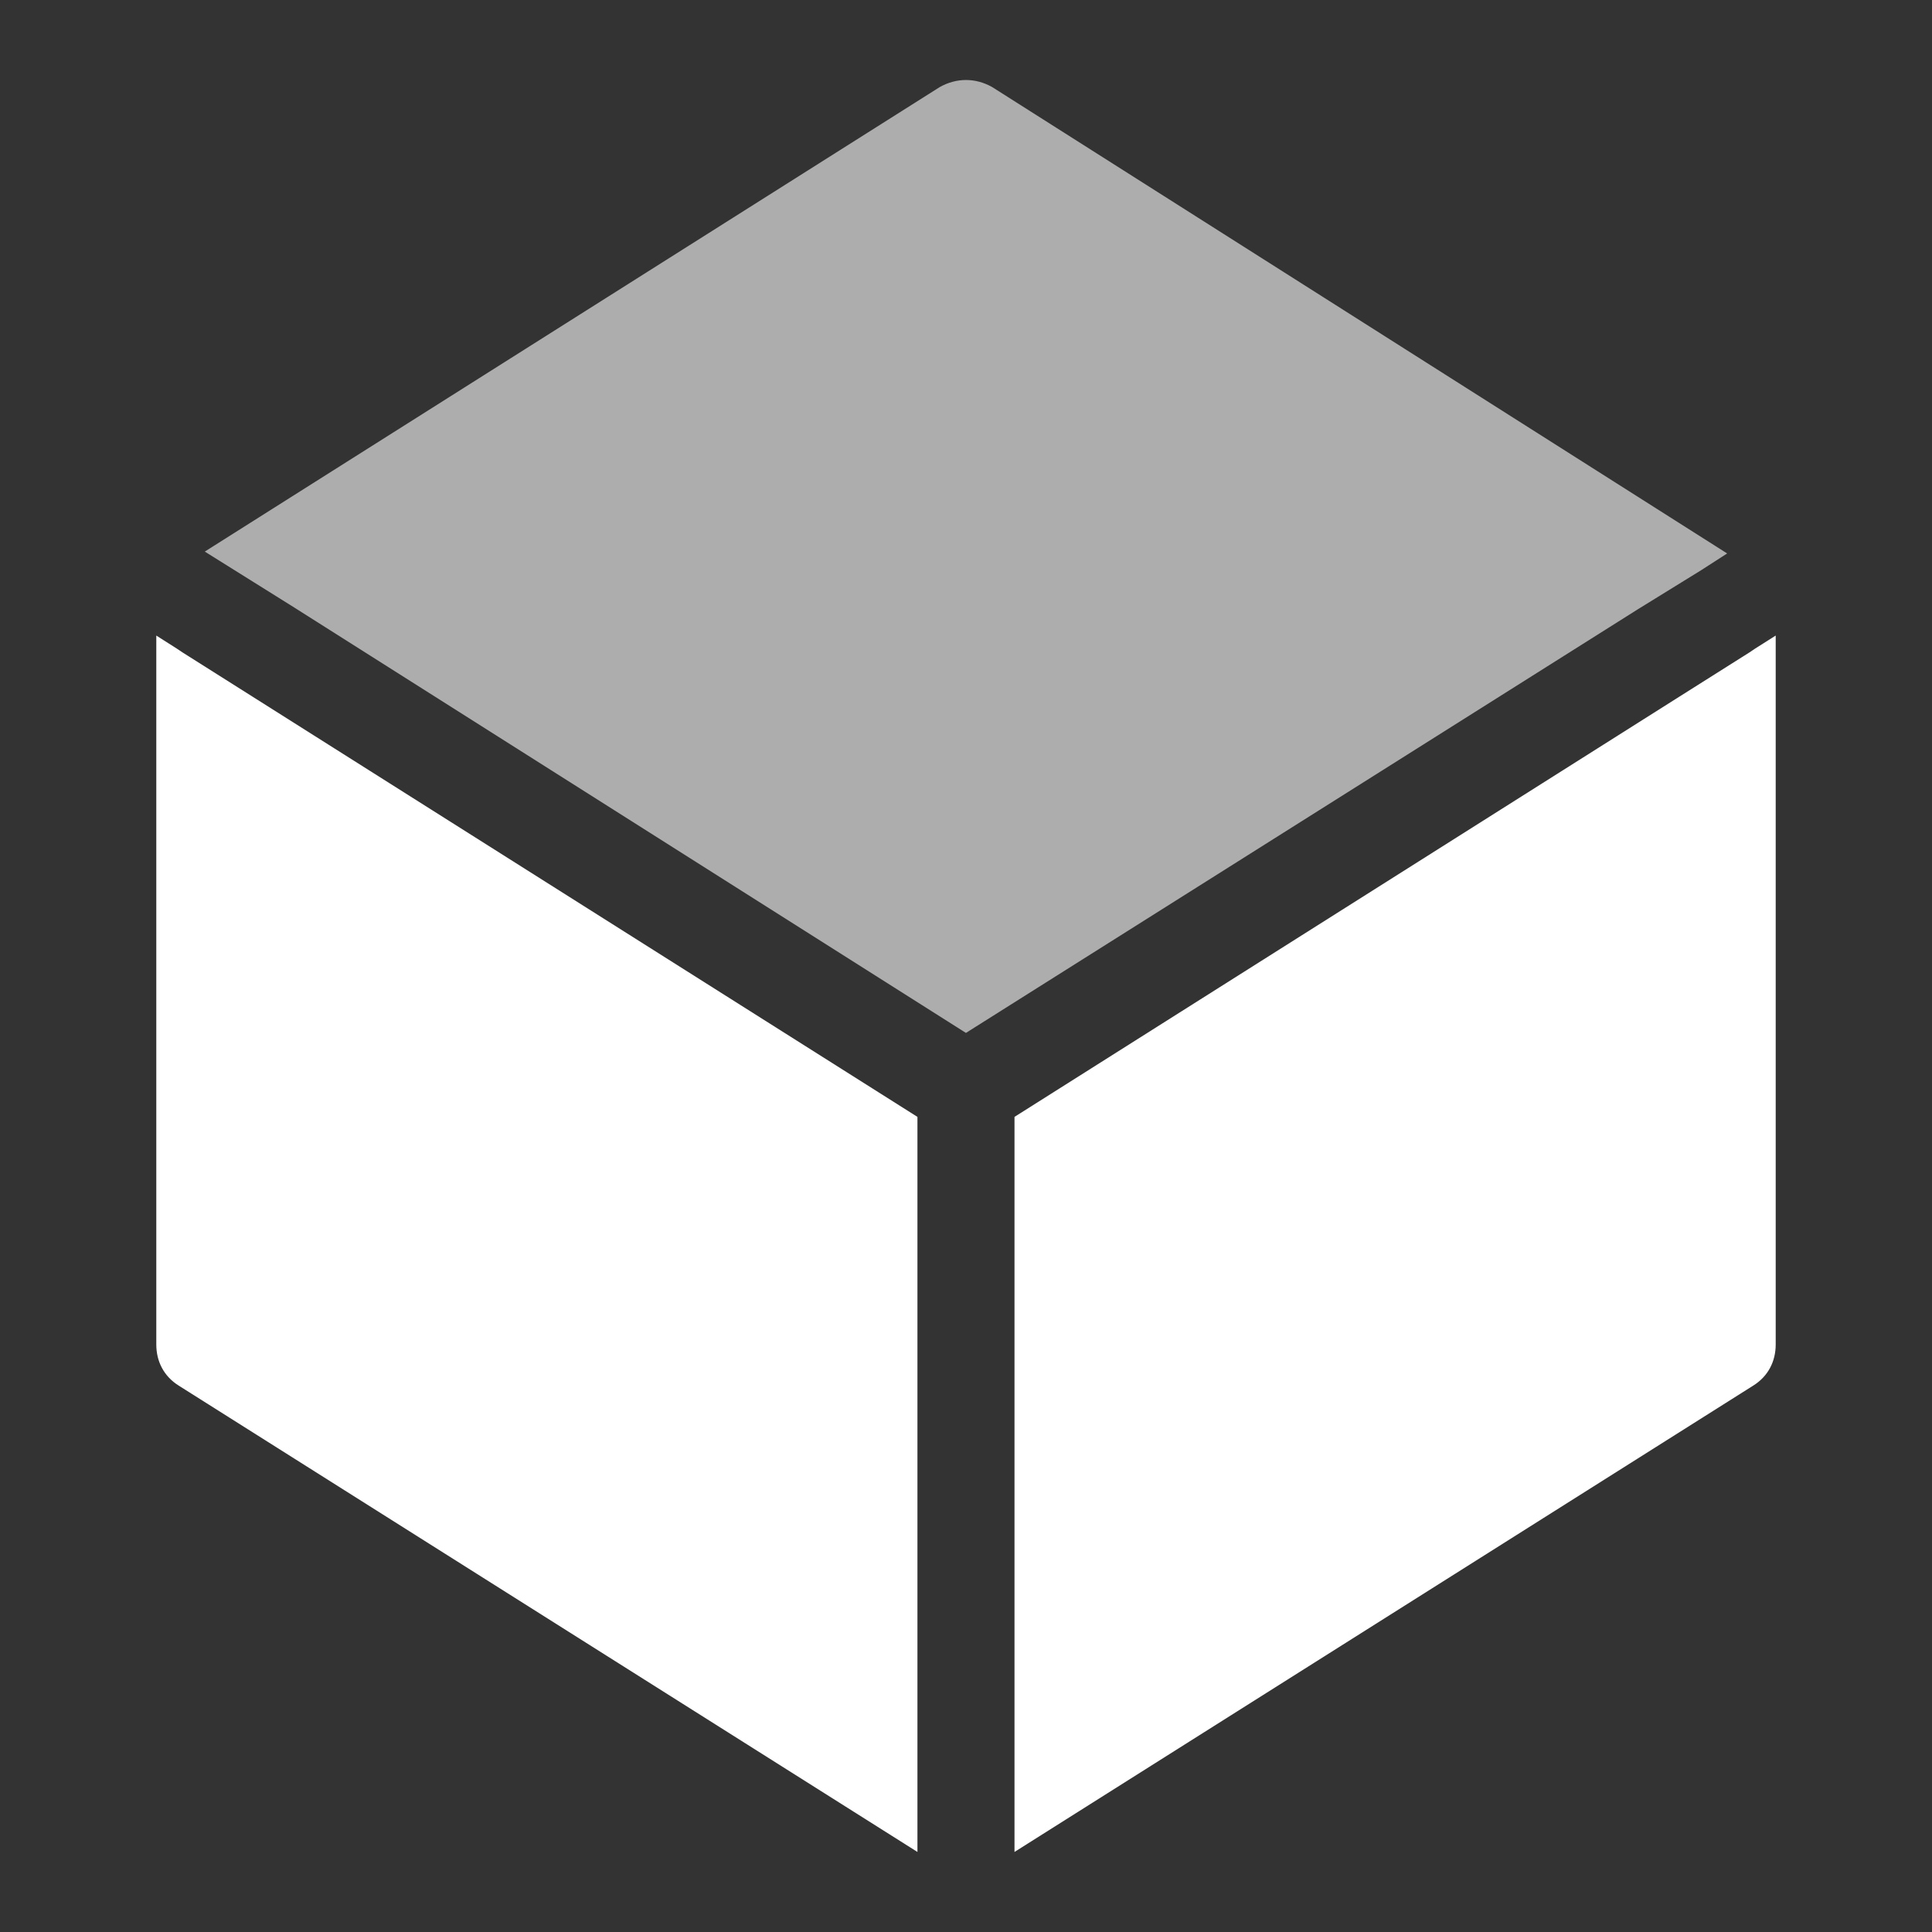
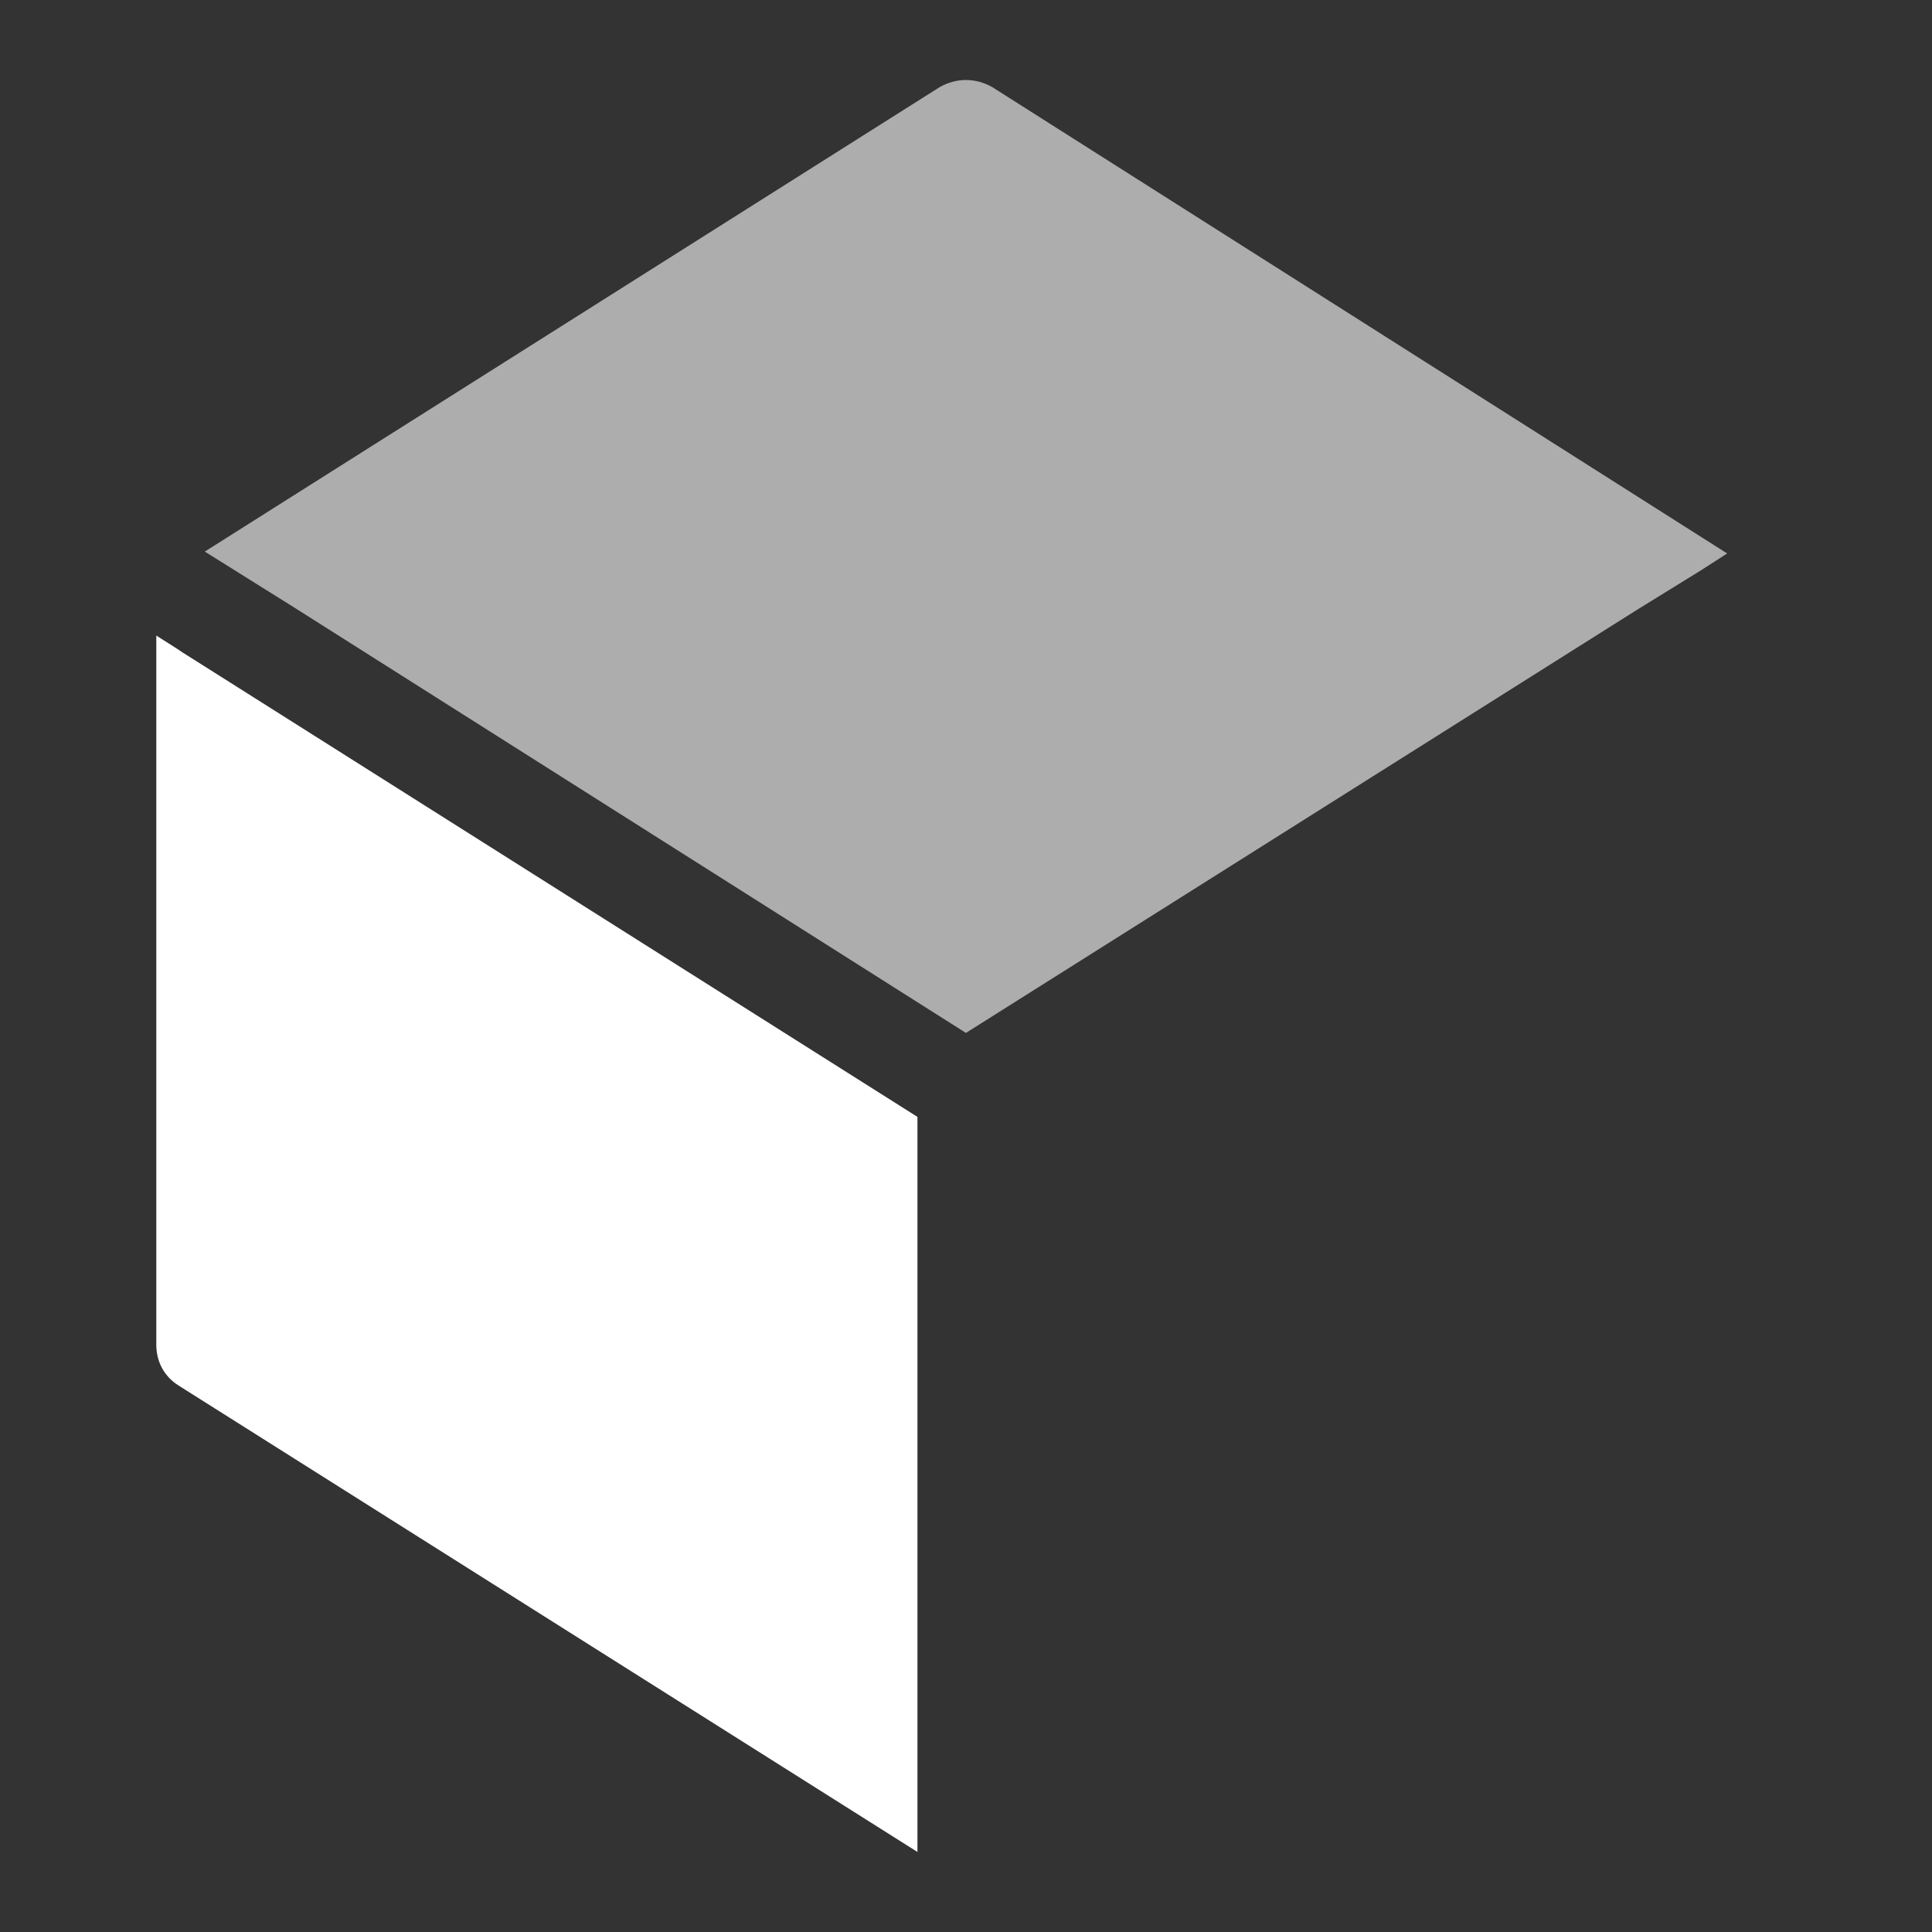
<svg xmlns="http://www.w3.org/2000/svg" width="30" height="30" viewBox="0 0 30 30" fill="none">
  <rect x="0" y="0" width="30" height="30" fill="#333333" stroke="none" />
  <path d="M14.594 1.351L3.18 8.565L4.57 9.434L14.999 16.039L25.429 9.463L26.414 8.855L26.819 8.594L15.405 1.351C15.144 1.206 14.855 1.206 14.594 1.351Z" fill="white" fill-opacity="0.6" />
  <path d="M2.745 10.071L2.427 9.869V20.878C2.427 21.138 2.543 21.37 2.774 21.515L14.246 28.757V17.343L3.933 10.825L2.833 10.13L2.745 10.071Z" fill="white" />
-   <path d="M15.753 17.343V28.757L27.225 21.515C27.457 21.37 27.573 21.138 27.573 20.878V9.869L27.254 10.071L27.168 10.129L26.067 10.824L15.753 17.343Z" fill="white" />
</svg>